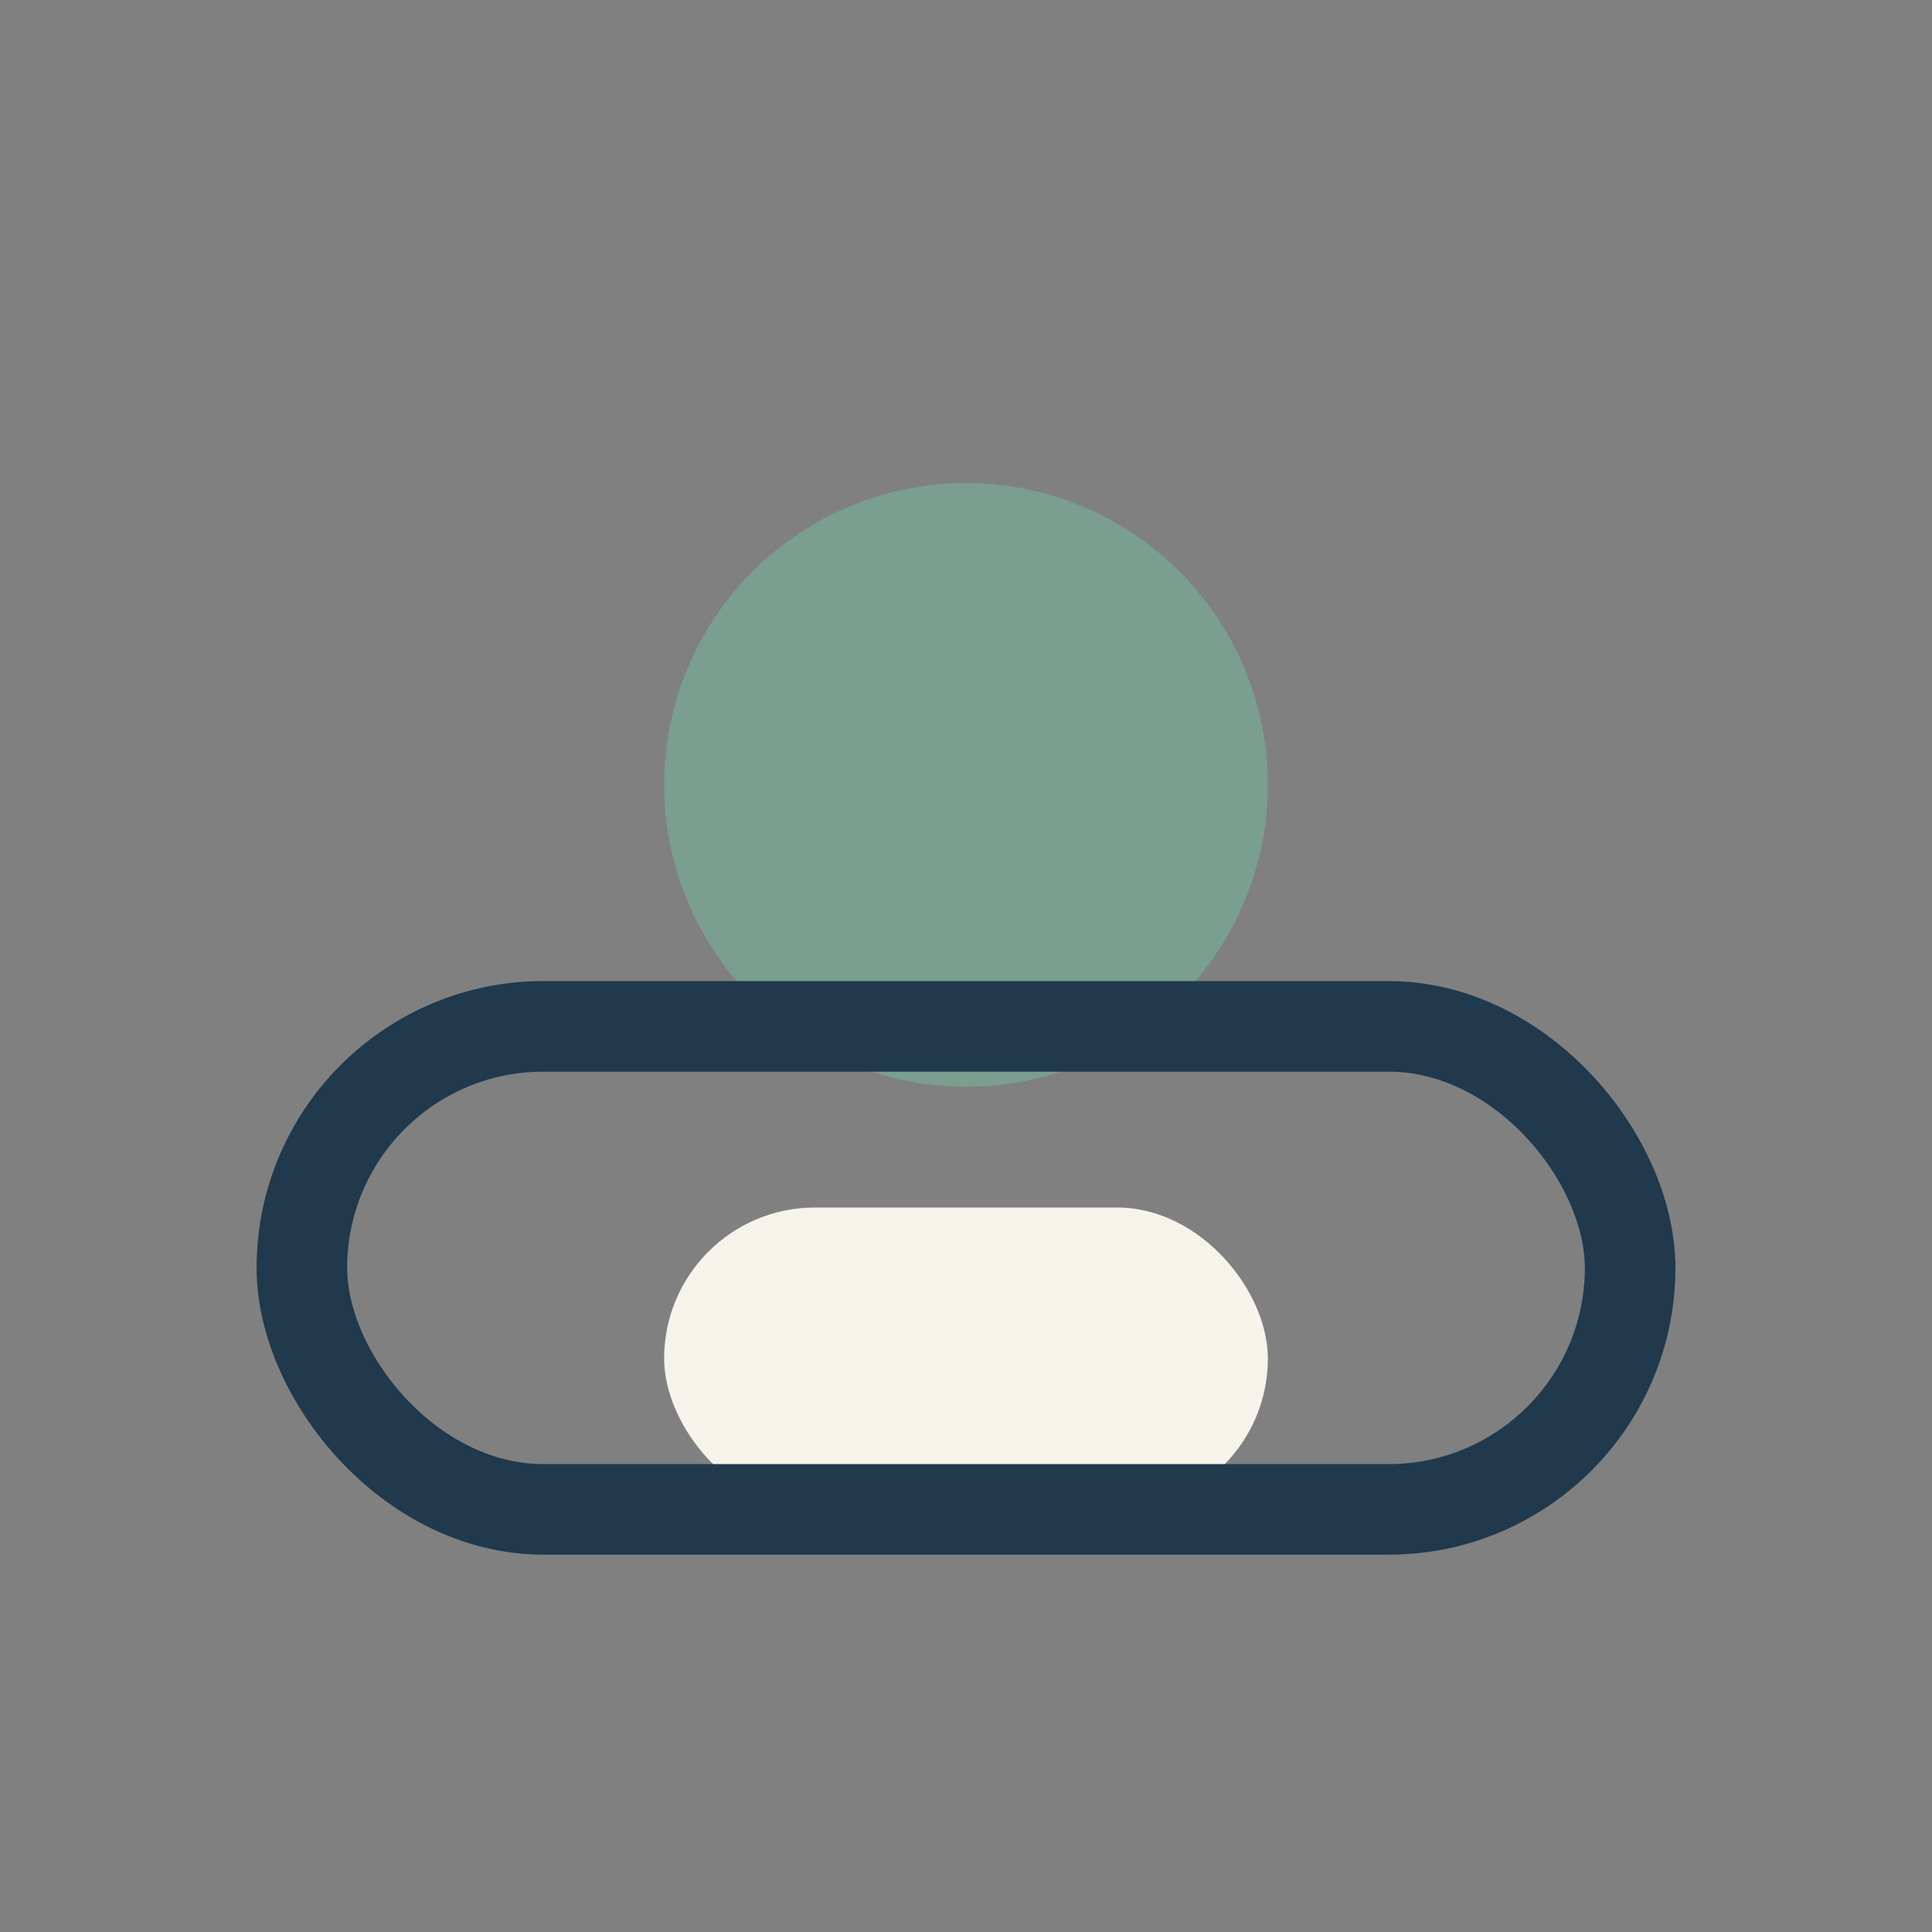
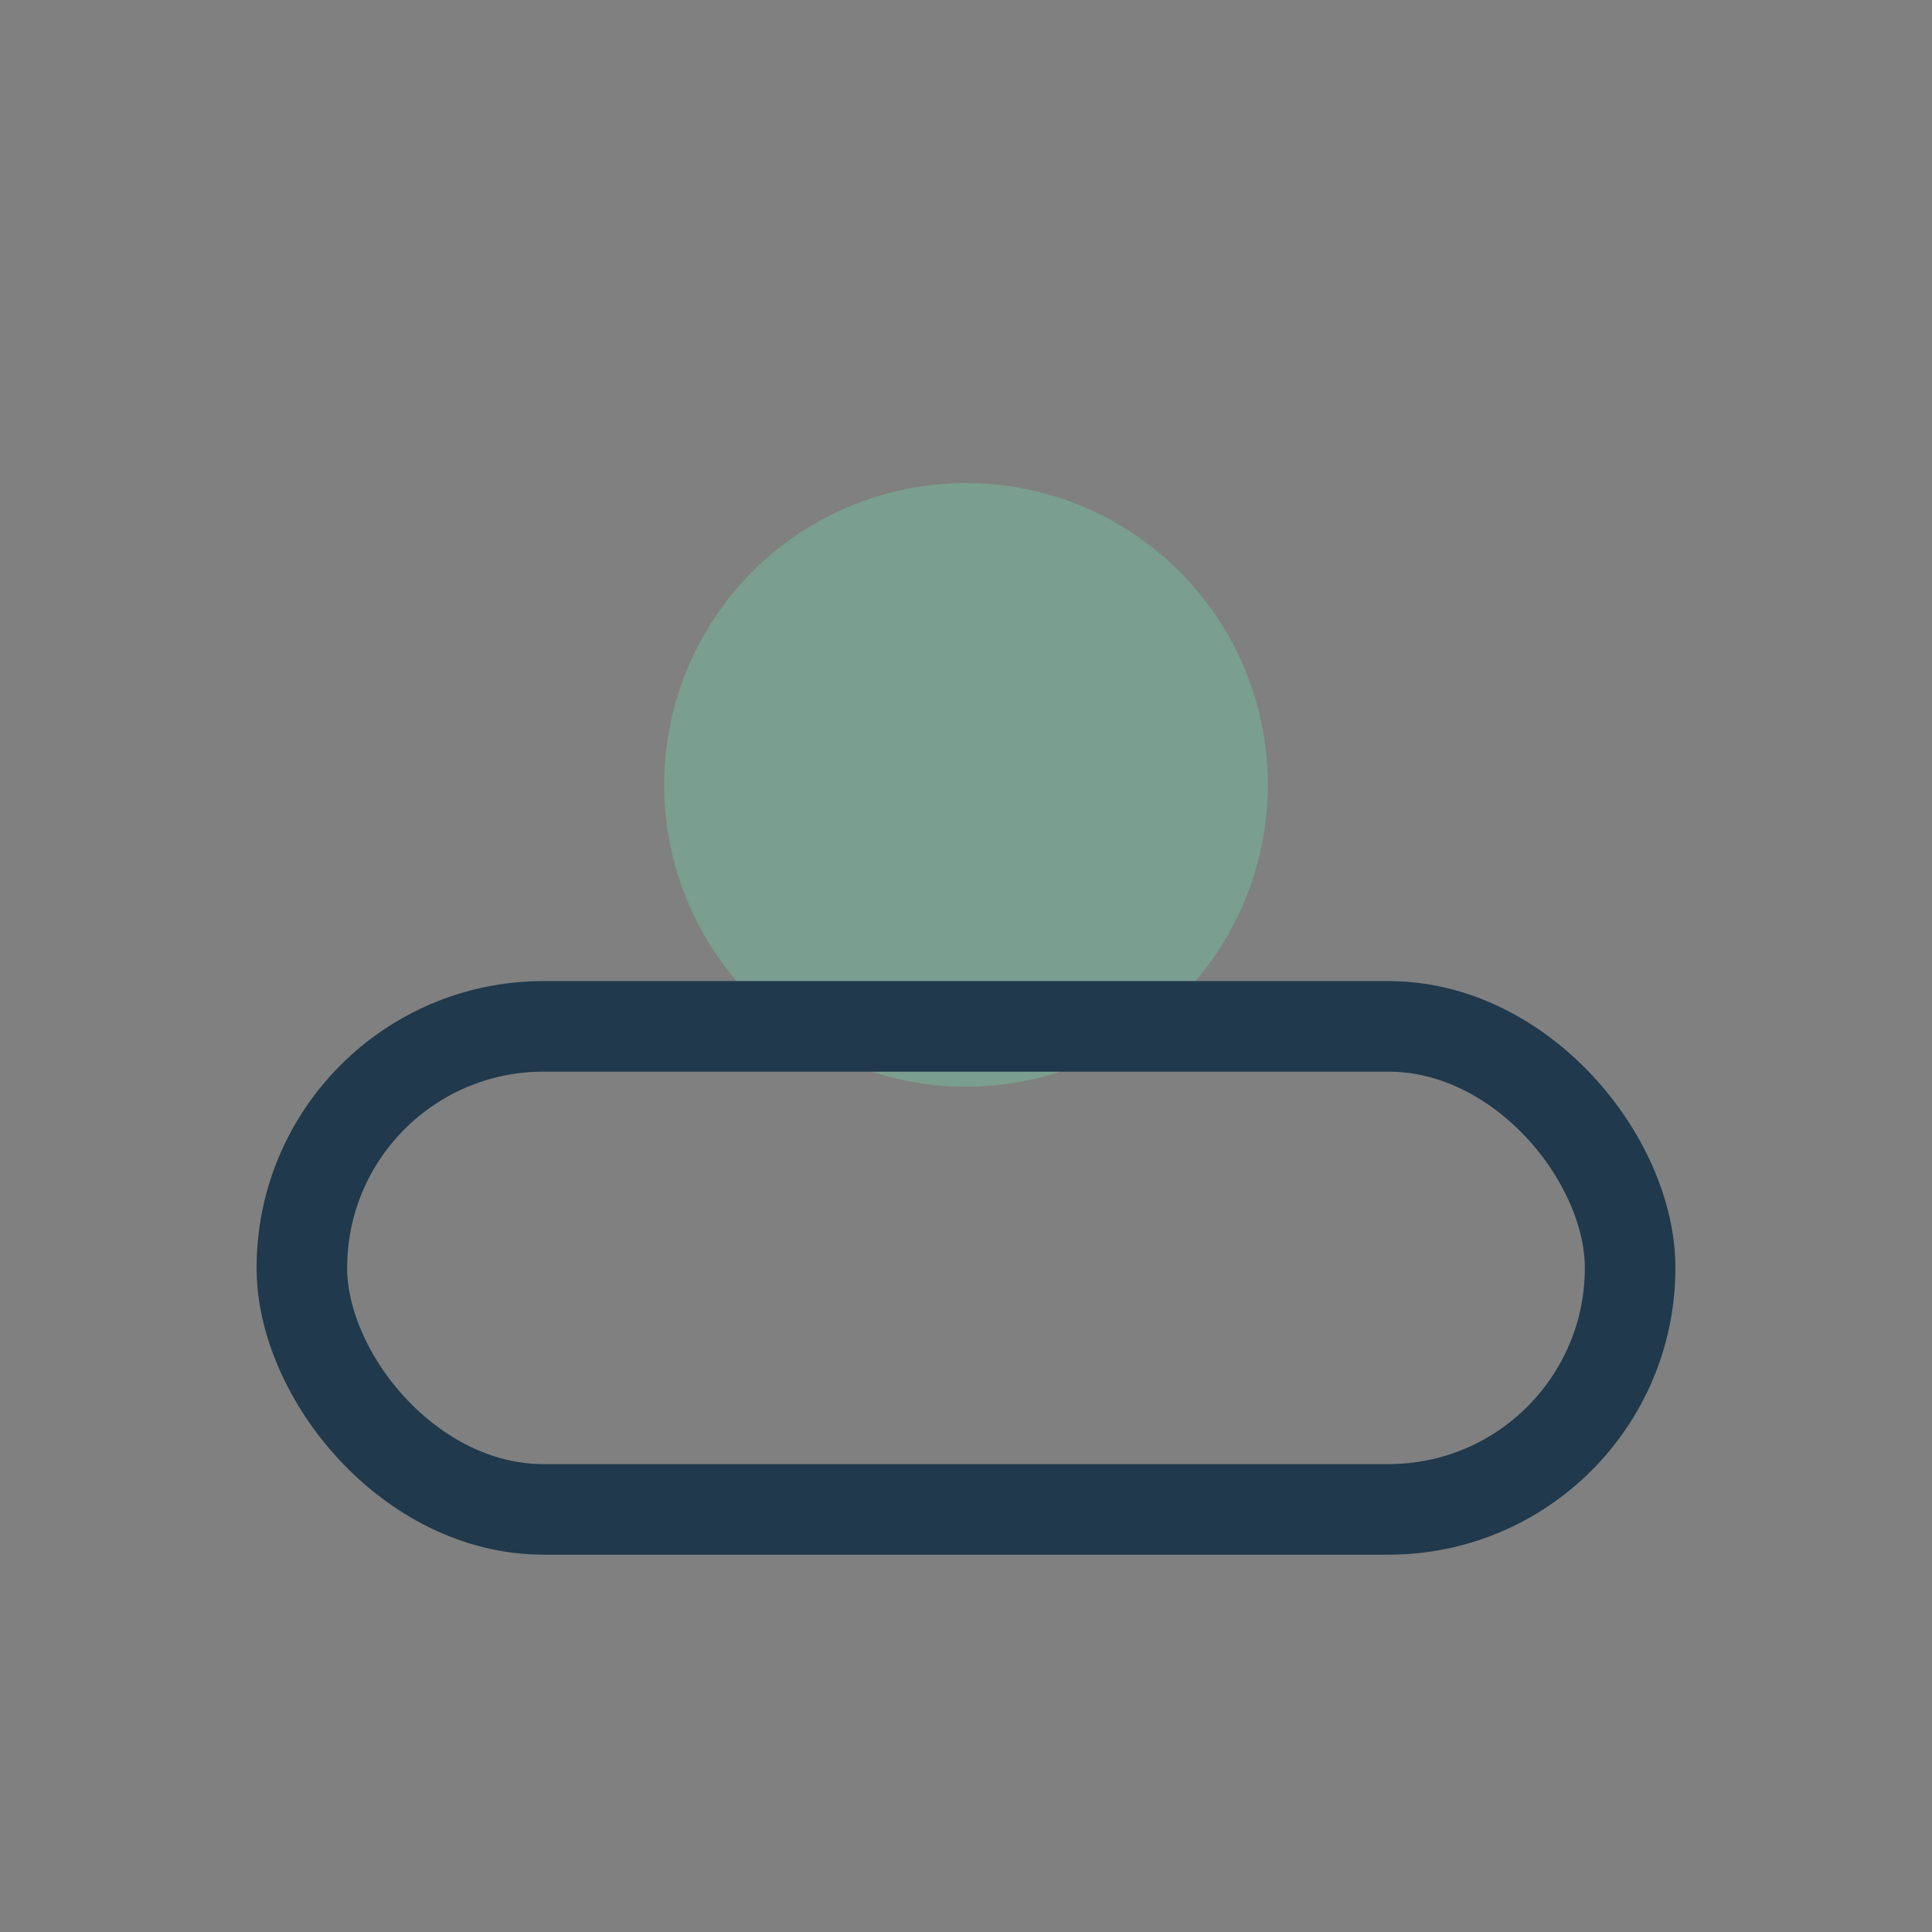
<svg xmlns="http://www.w3.org/2000/svg" width="32" height="32" viewBox="0 0 32 32">
  <rect x="0" y="0" width="32" height="32" fill="#808080" stroke="none" />
  <circle cx="16" cy="13" r="5" fill="#7A9E8F" />
-   <rect x="11" y="20" width="10" height="5" rx="2.5" fill="#F6F3EB" />
  <rect x="5" y="17" width="22" height="8" rx="4" fill="none" stroke="#20394C" stroke-width="1.5" />
</svg>